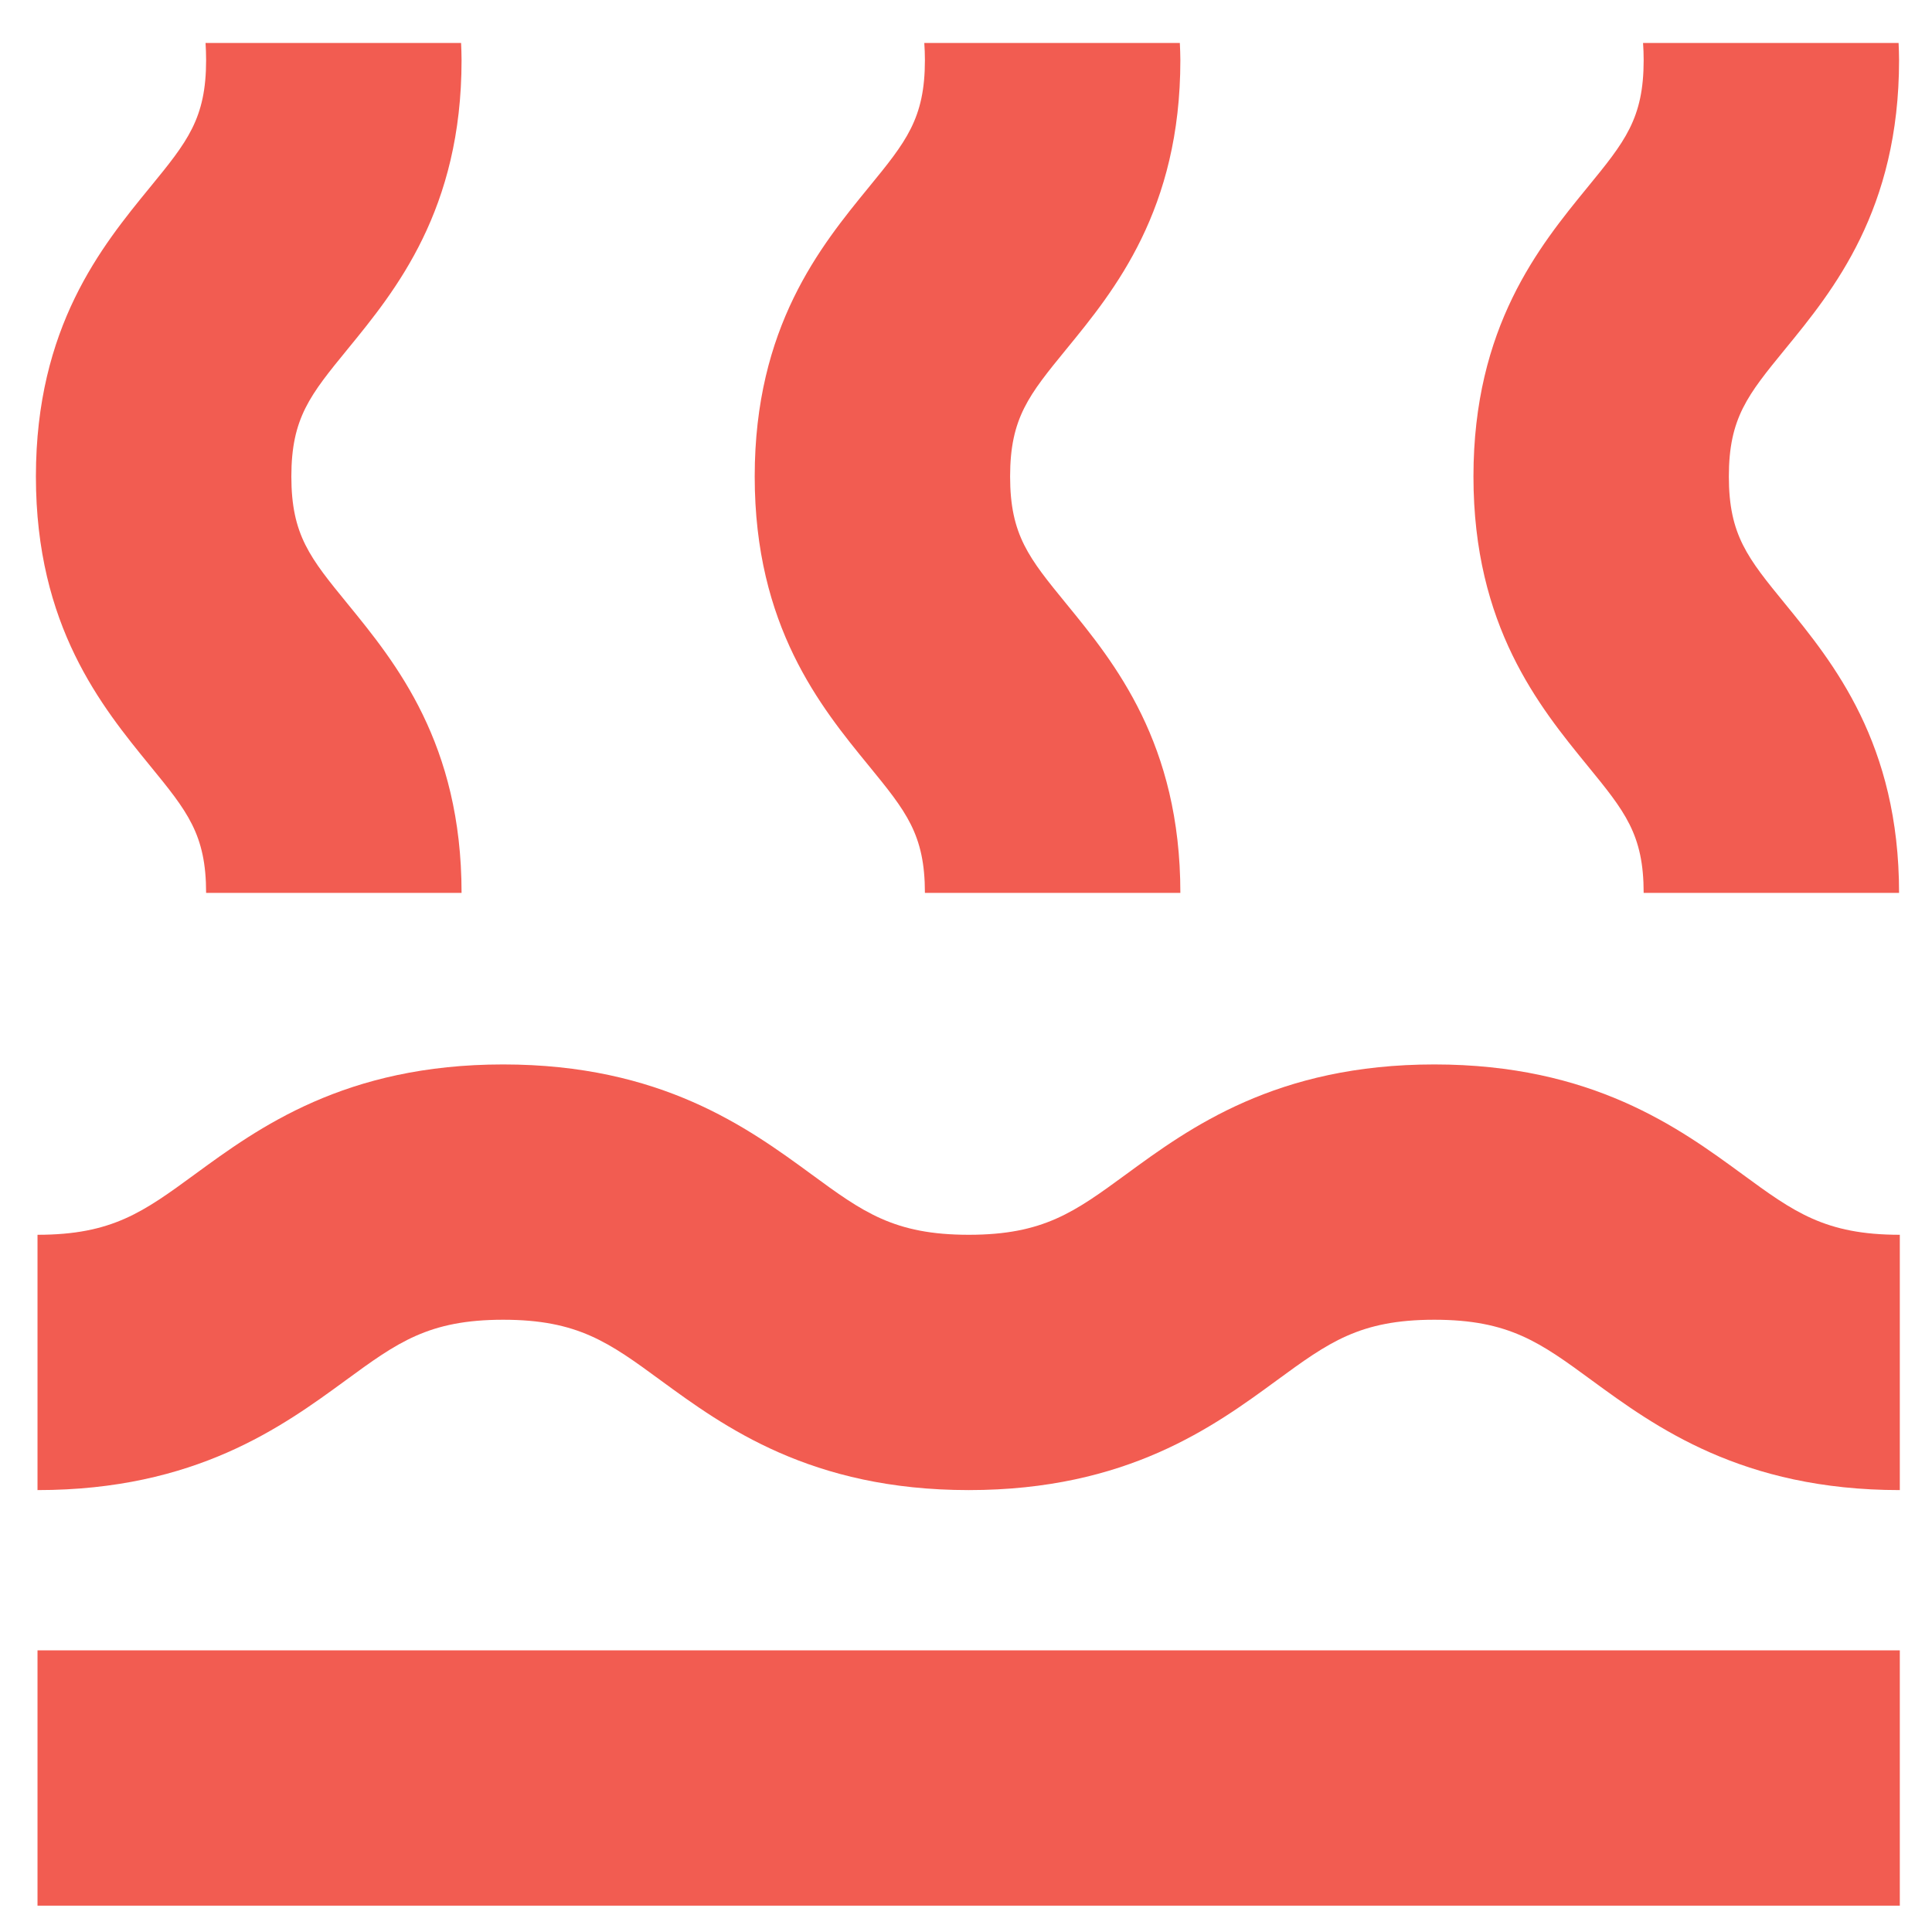
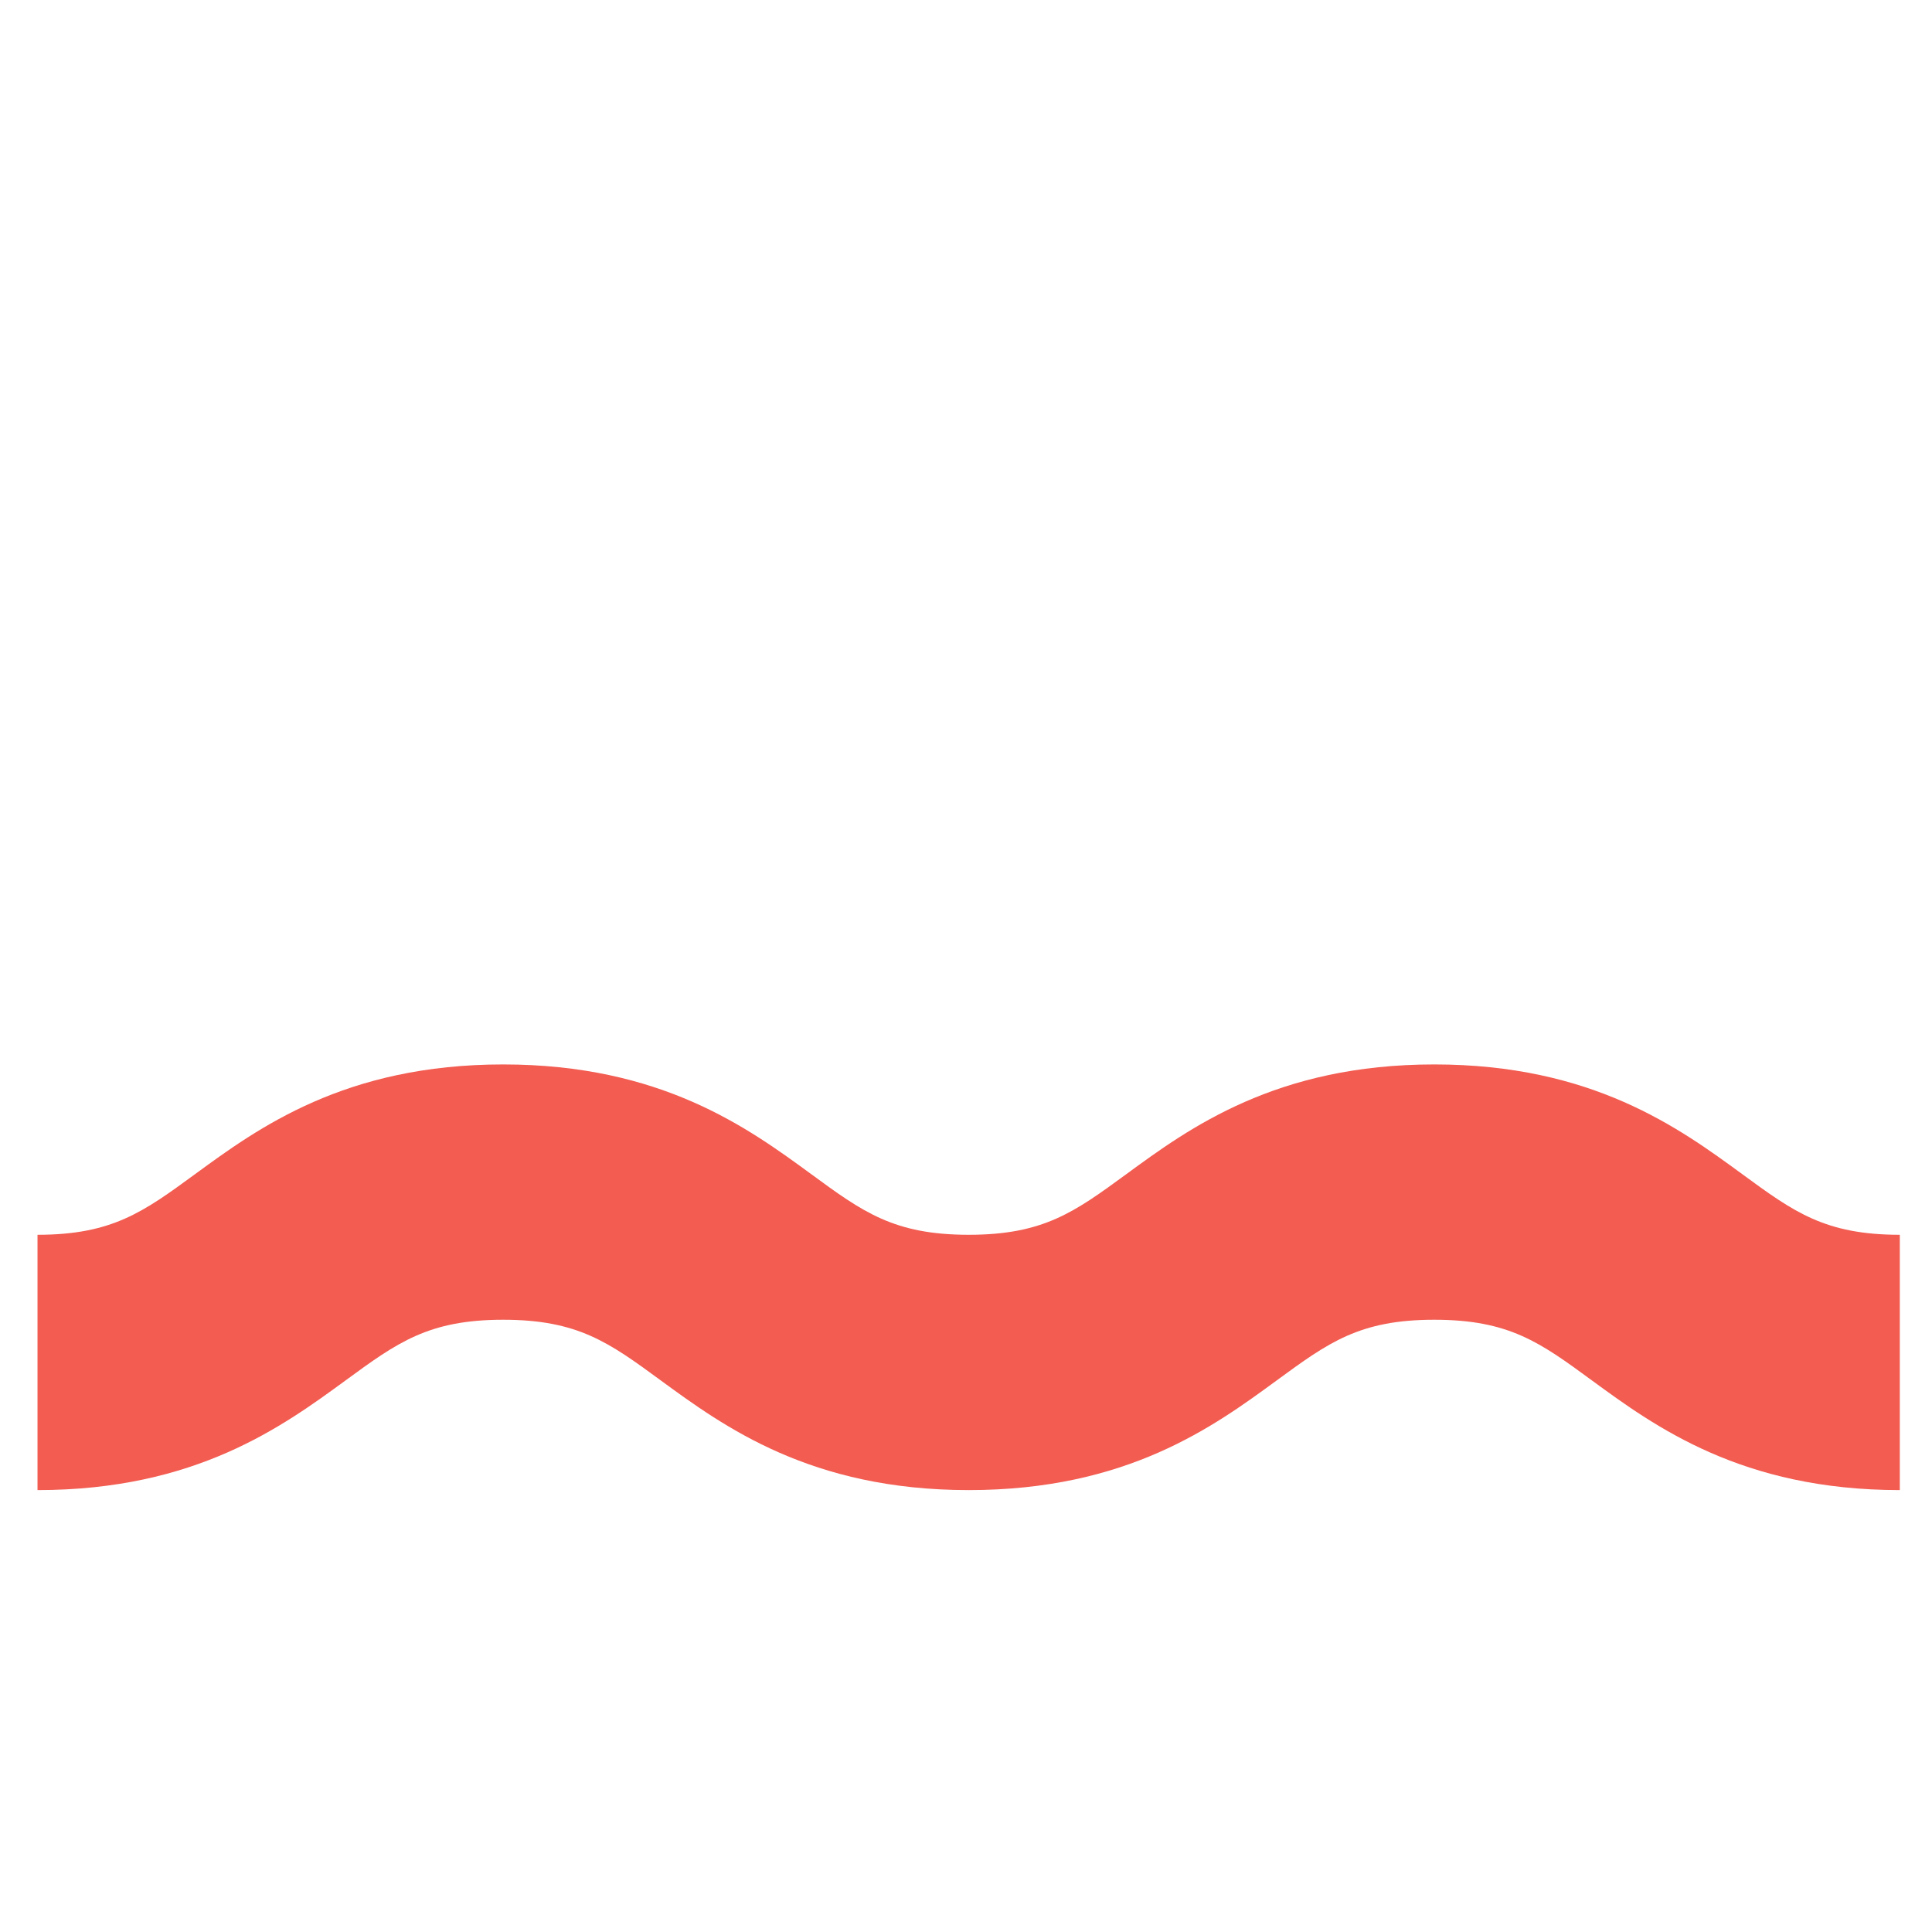
<svg xmlns="http://www.w3.org/2000/svg" width="41" height="41" viewBox="0 0 41 41" fill="none">
-   <path d="M40.317 35.023H0.796V40.441H40.317V35.023Z" fill="#F25C51" />
  <path d="M36.976 24.919C35.632 23.936 33.792 22.589 30.438 22.589C27.084 22.589 25.242 23.936 23.9 24.919C22.806 25.719 22.146 26.204 20.559 26.204C18.972 26.204 18.312 25.721 17.218 24.919C15.874 23.936 14.034 22.589 10.678 22.589C7.321 22.589 5.481 23.936 4.137 24.919C3.043 25.719 2.38 26.204 0.796 26.204V31.622C4.15 31.622 5.992 30.275 7.337 29.292C8.43 28.492 9.094 28.007 10.678 28.007C12.262 28.007 12.925 28.49 14.019 29.292C15.363 30.275 17.203 31.622 20.559 31.622C23.916 31.622 25.755 30.275 27.097 29.292C28.191 28.492 28.851 28.007 30.438 28.007C32.025 28.007 32.685 28.49 33.779 29.292C35.123 30.275 36.963 31.622 40.317 31.622V26.204C38.733 26.204 38.07 25.721 36.976 24.919Z" fill="#F25C51" />
-   <path d="M34.883 18.949H40.301C40.301 15.773 38.903 14.065 37.884 12.816C37.089 11.843 36.689 11.356 36.689 10.112C36.689 8.869 37.089 8.381 37.884 7.408C38.906 6.16 40.301 4.452 40.301 1.276C40.301 1.152 40.296 1.033 40.291 0.912H34.868C34.876 1.025 34.881 1.147 34.881 1.276C34.881 2.519 34.481 3.007 33.686 3.979C32.665 5.228 31.269 6.936 31.269 10.112C31.269 13.288 32.667 14.996 33.686 16.245C34.481 17.218 34.881 17.705 34.881 18.949H34.883Z" fill="#F25C51" />
-   <path d="M19.631 18.949H25.049C25.049 15.773 23.65 14.062 22.631 12.816C21.836 11.843 21.436 11.356 21.436 10.112C21.436 8.869 21.836 8.381 22.631 7.408C23.653 6.16 25.049 4.452 25.049 1.276C25.049 1.152 25.043 1.033 25.038 0.912H19.615C19.623 1.025 19.628 1.147 19.628 1.276C19.628 2.519 19.228 3.007 18.433 3.979C17.412 5.228 16.016 6.936 16.016 10.112C16.016 13.288 17.414 14.999 18.433 16.245C19.228 17.218 19.628 17.705 19.628 18.949H19.631Z" fill="#F25C51" />
-   <path d="M4.377 18.949H9.795C9.795 15.773 8.397 14.065 7.378 12.816C6.583 11.843 6.183 11.356 6.183 10.112C6.183 8.869 6.583 8.381 7.378 7.408C8.399 6.16 9.795 4.452 9.795 1.276C9.795 1.152 9.79 1.033 9.785 0.912H4.362C4.369 1.025 4.374 1.147 4.374 1.276C4.374 2.519 3.975 3.007 3.18 3.979C2.158 5.228 0.762 6.936 0.762 10.112C0.762 13.288 2.161 14.996 3.18 16.245C3.975 17.218 4.374 17.705 4.374 18.949H4.377Z" fill="#F25C51" />
</svg>